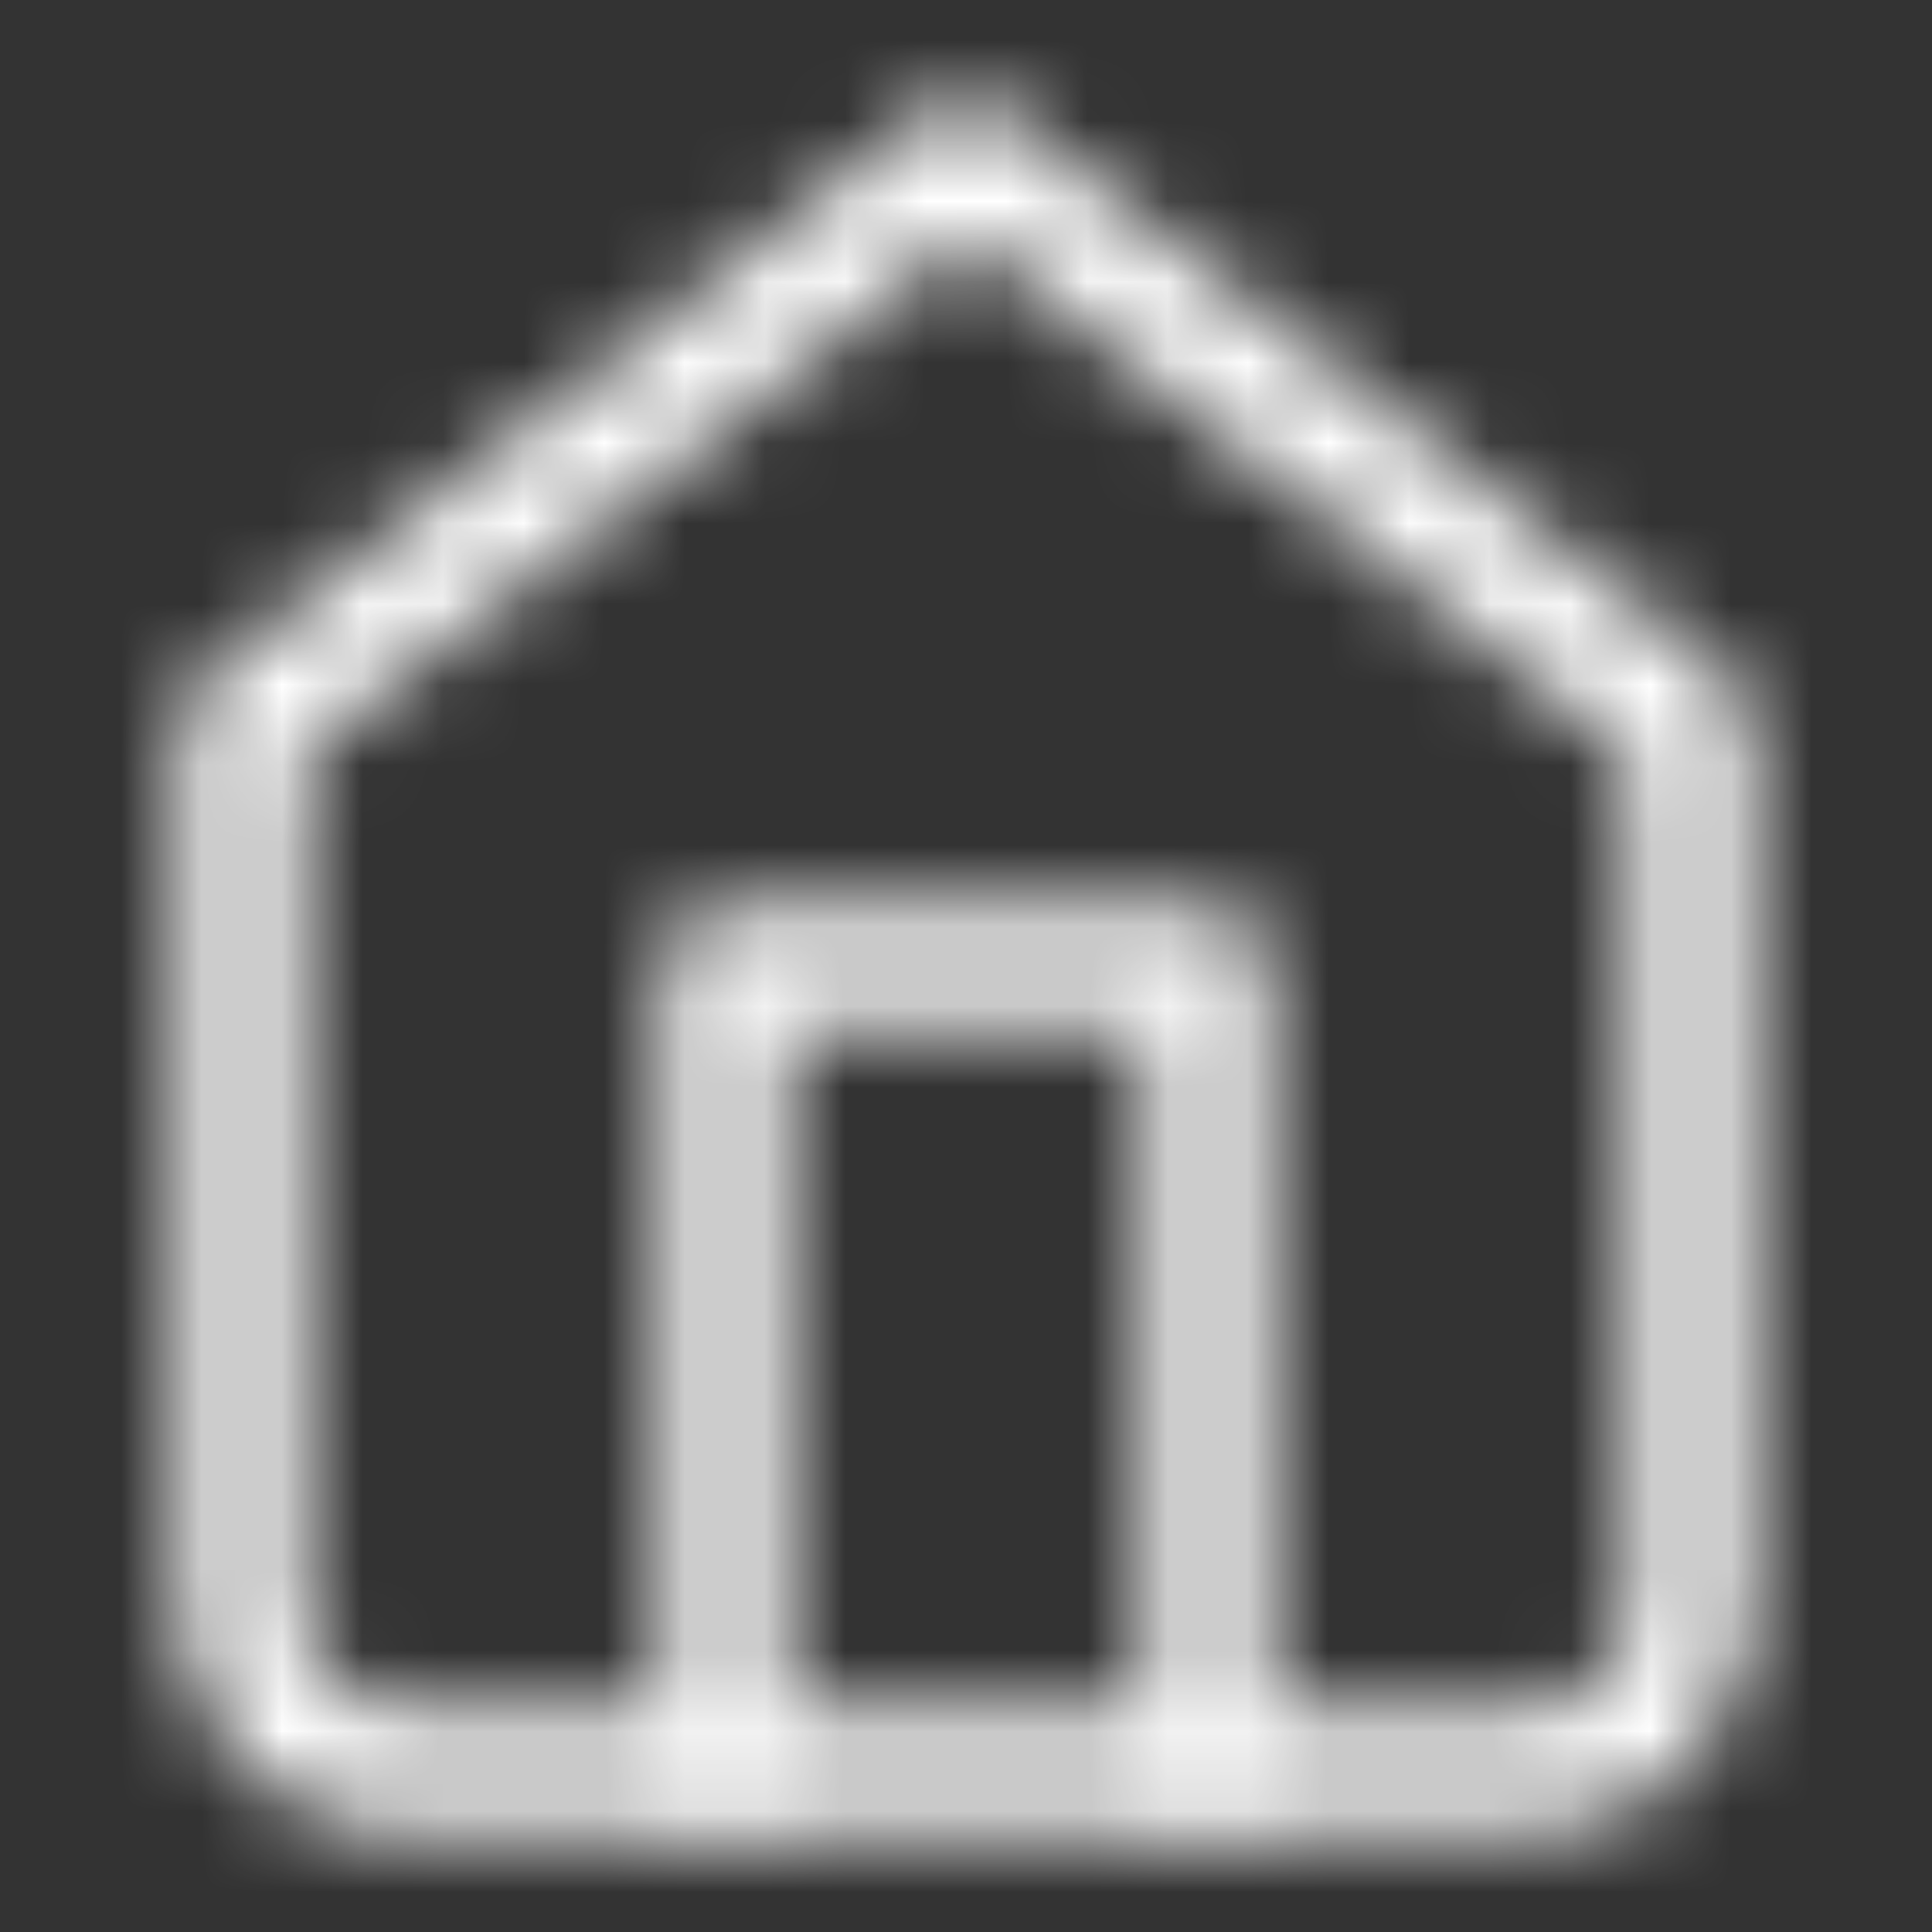
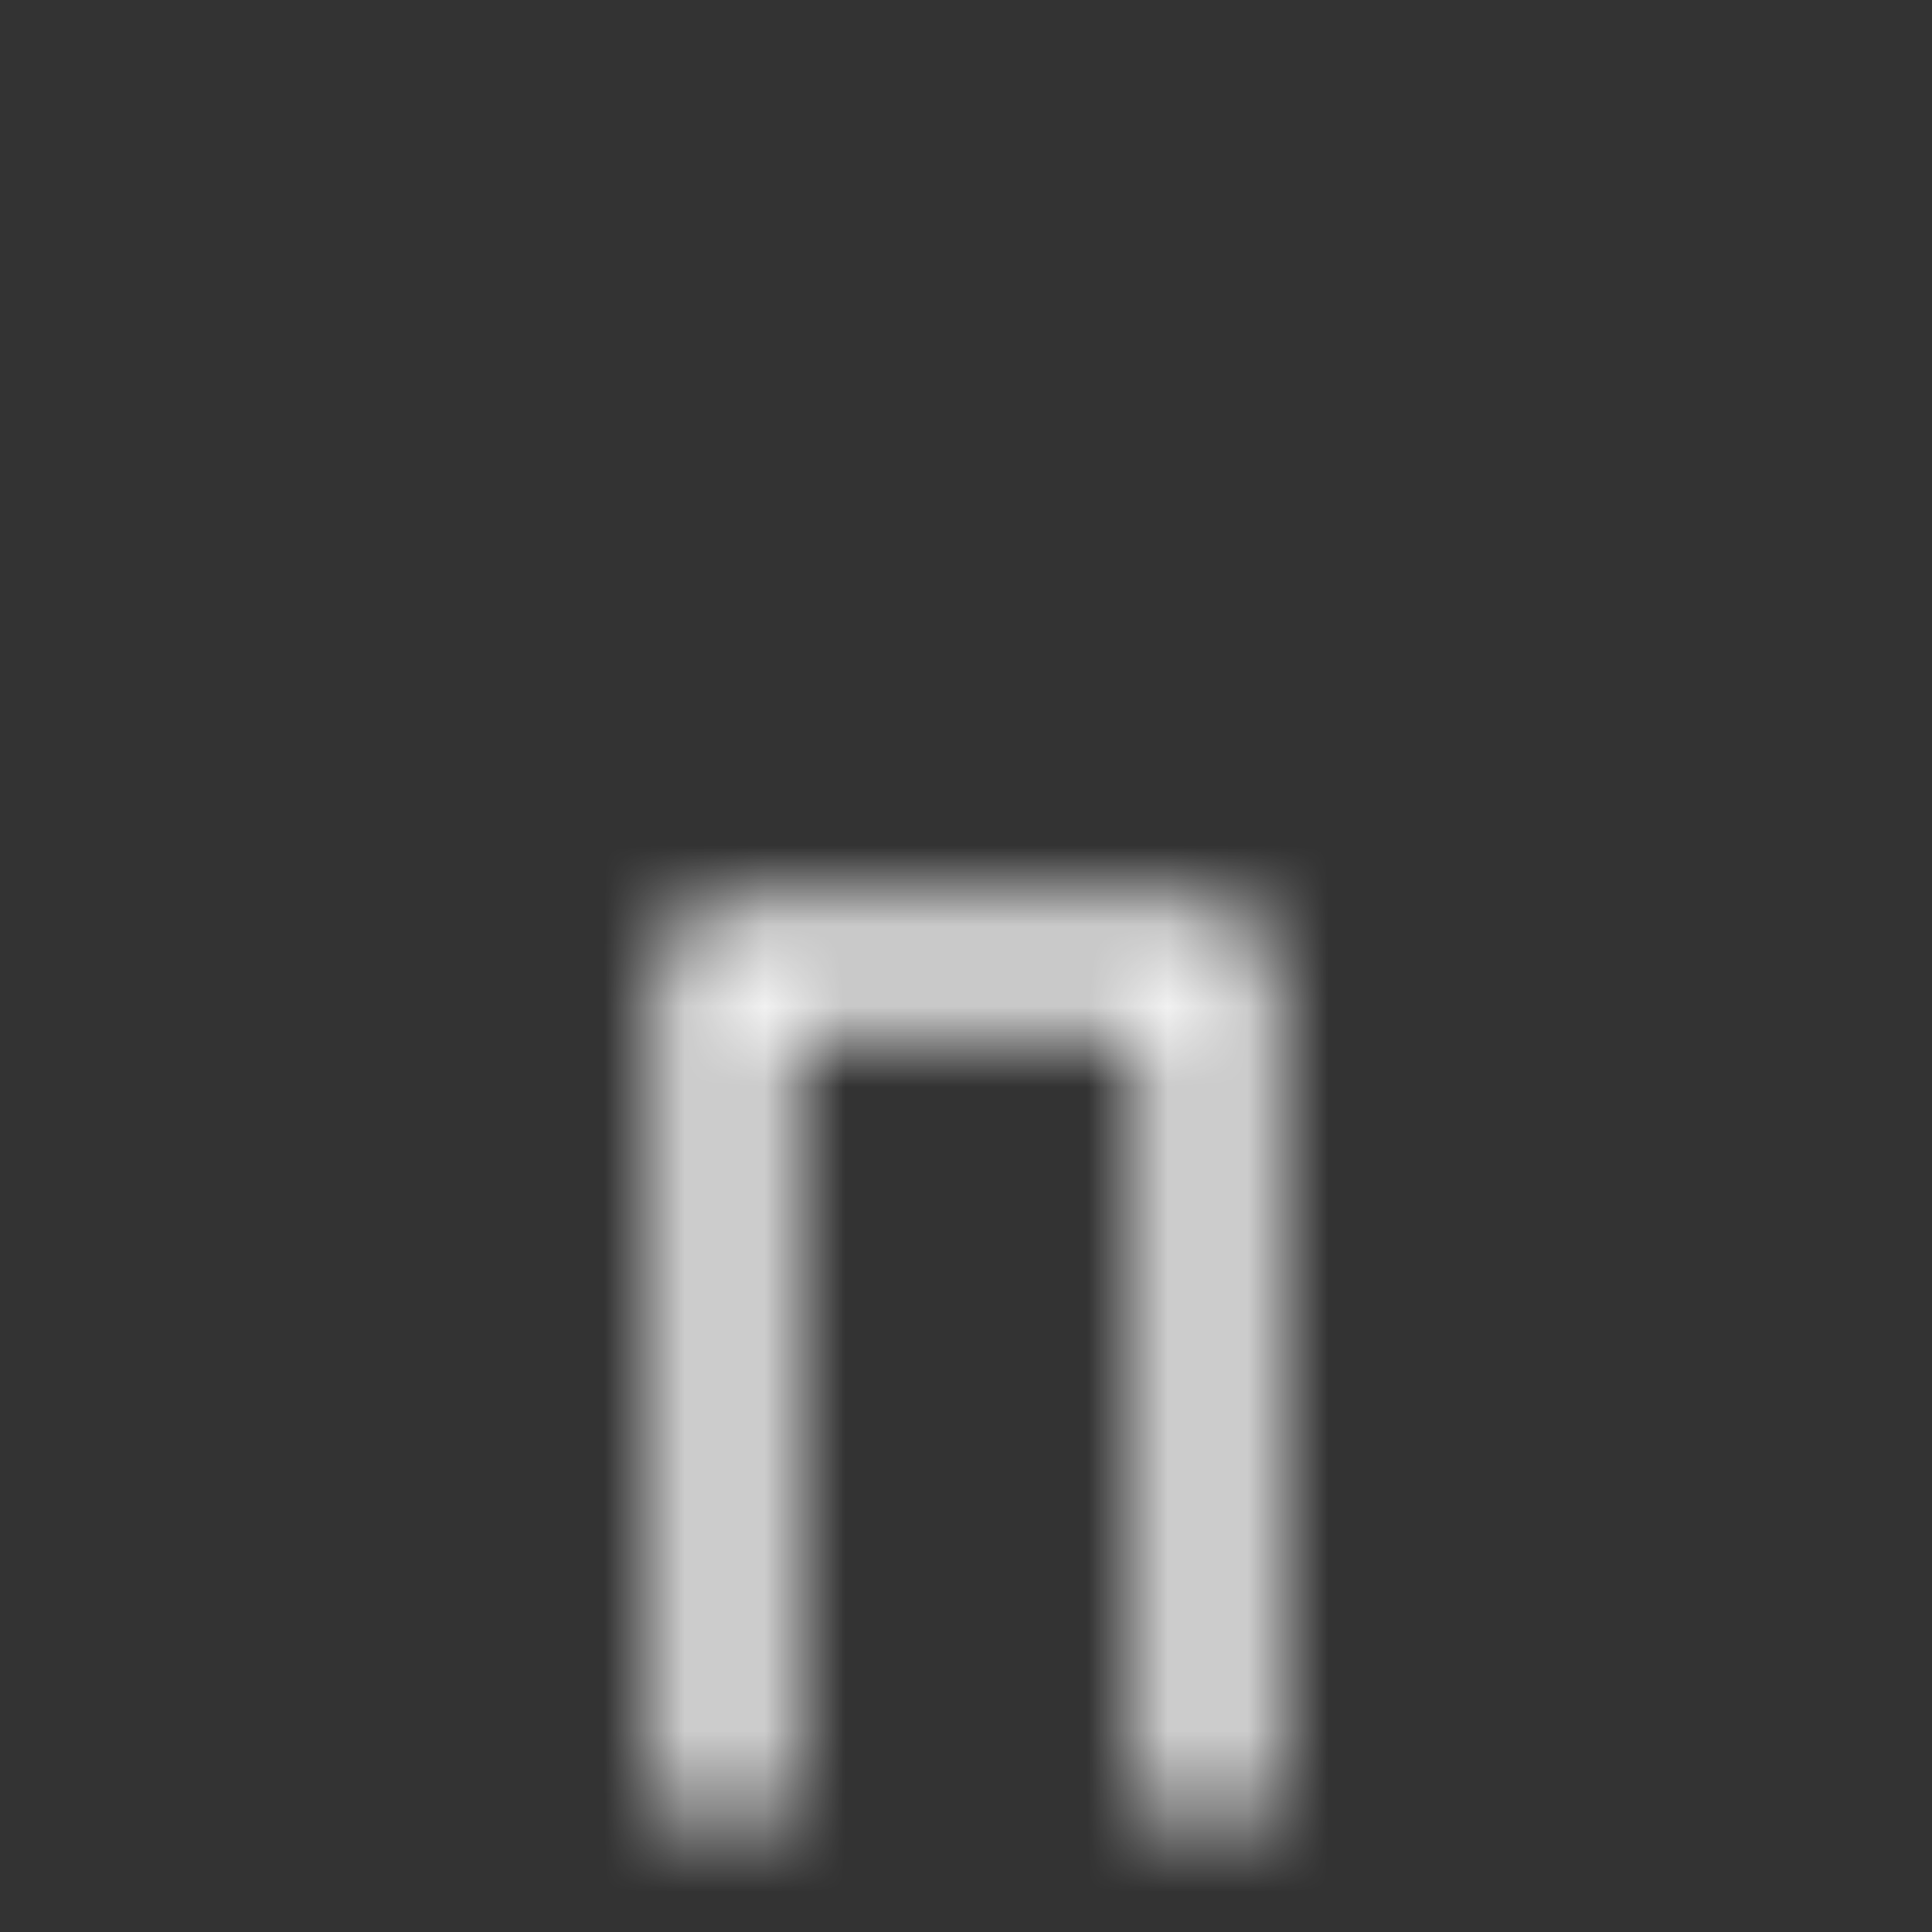
<svg xmlns="http://www.w3.org/2000/svg" width="24" height="24" viewBox="0 0 24 24" fill="none">
  <rect x="0" y="0" width="24" height="24" fill="#333333" stroke="none" />
  <mask id="mask0_633_10146" style="mask-type:alpha" maskUnits="userSpaceOnUse" x="0" y="0" width="24" height="24">
-     <path d="M3 9L12 2L21 9V20C21 20.53 20.789 21.039 20.414 21.414C20.039 21.789 19.53 22 19 22H5C4.47 22 3.961 21.789 3.586 21.414C3.211 21.039 3 20.53 3 20V9Z" stroke="black" stroke-width="1.5" stroke-linecap="round" stroke-linejoin="round" />
    <path d="M9 22V12H15V22" stroke="black" stroke-width="1.5" stroke-linecap="round" stroke-linejoin="round" />
  </mask>
  <g mask="url(#mask0_633_10146)">
    <circle cx="16.334" cy="15" r="26" fill="white" />
  </g>
</svg>